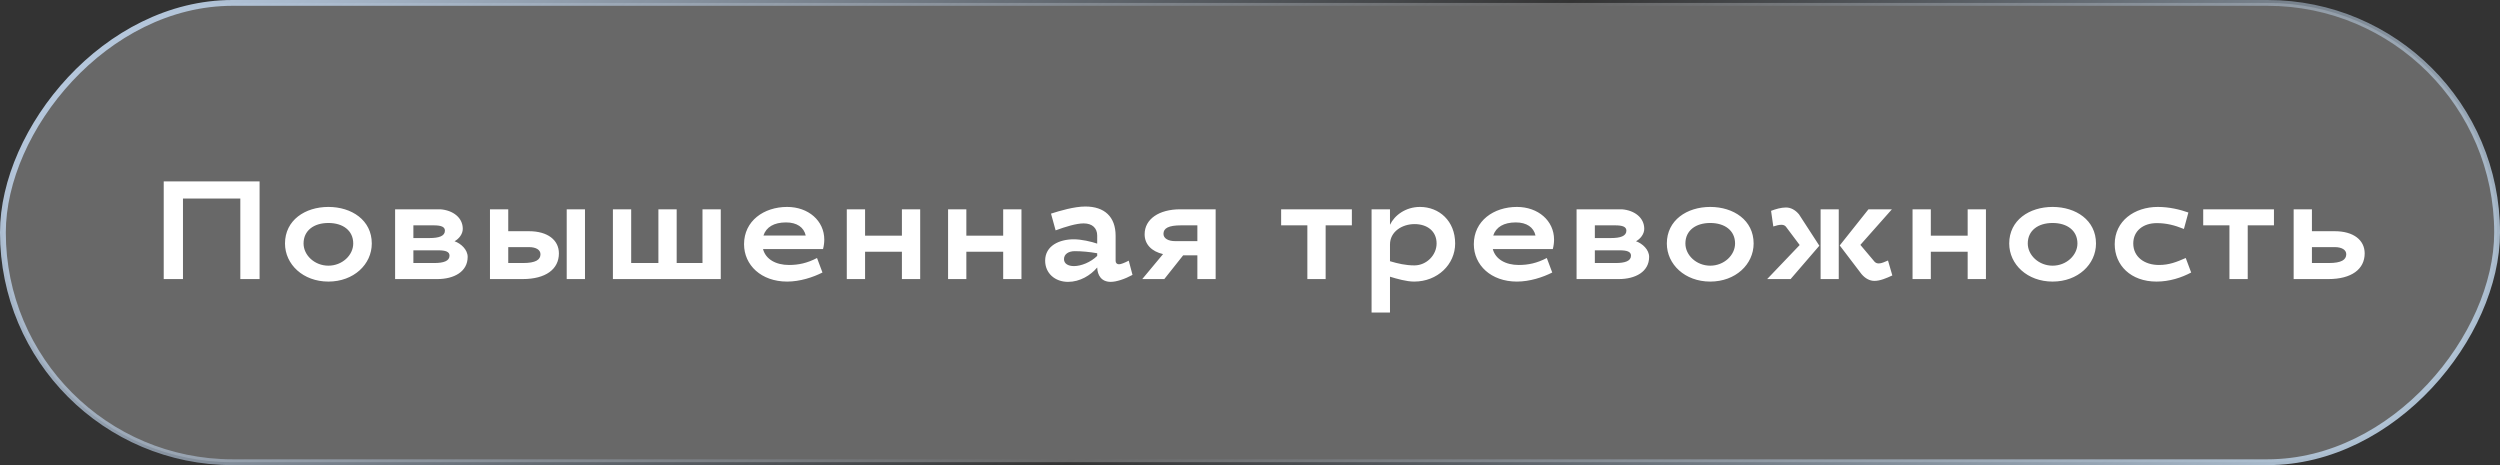
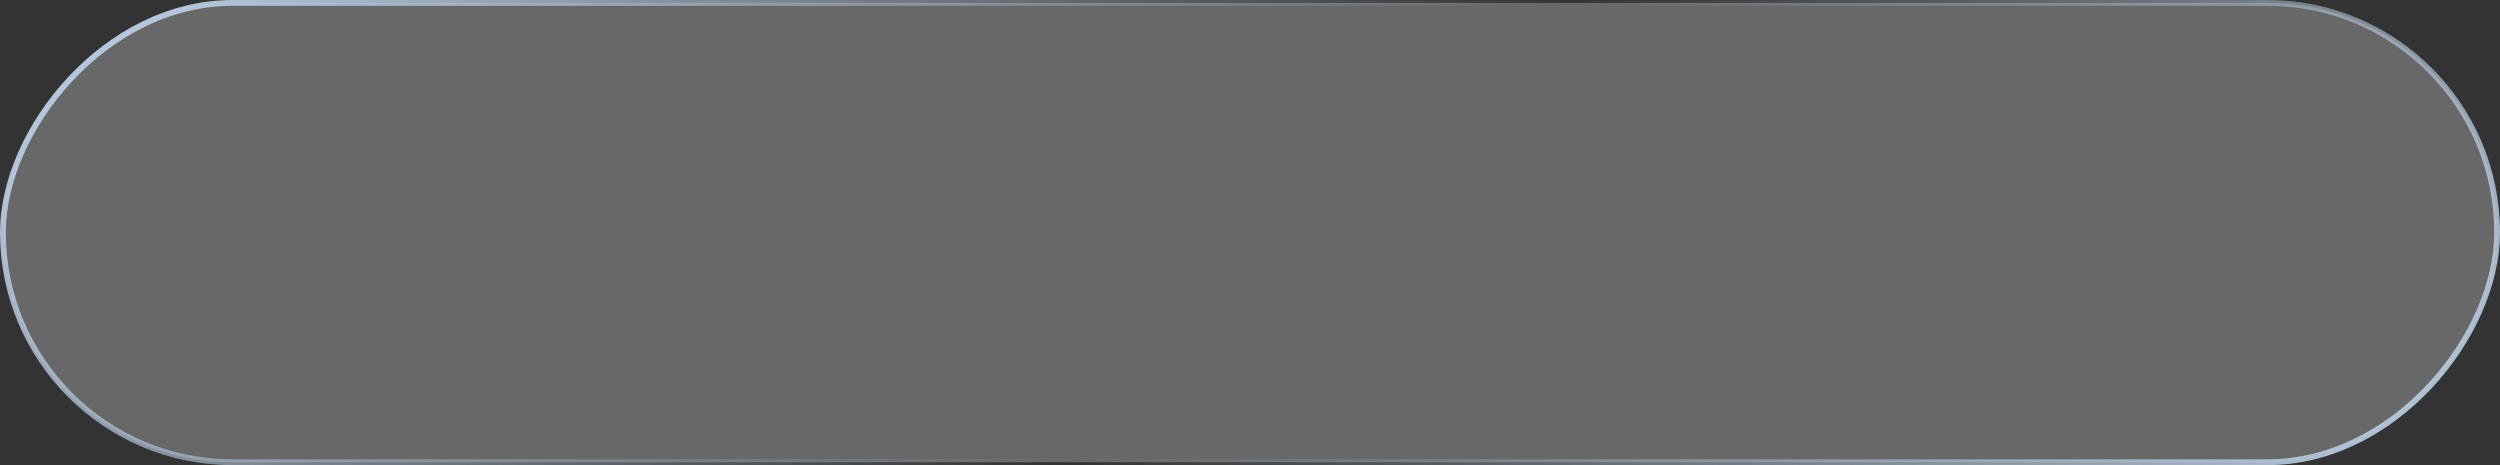
<svg xmlns="http://www.w3.org/2000/svg" width="215" height="40" viewBox="0 0 215 40" fill="none">
  <rect x="0" y="0" width="215" height="40" fill="#333333" stroke="none" />
  <rect x="-0.25" y="0.25" width="214.5" height="39.5" rx="19.75" transform="matrix(-1 0 0 1 214.5 0)" fill="white" fill-opacity="0.26" stroke="url(#paint0_linear_0_71)" stroke-width="0.5" />
-   <path d="M22.324 15.6V24H20.668V17.076H15.736V24H14.08V15.6H22.324ZM28.242 17.796C30.246 17.796 31.974 18.936 31.974 20.94C31.974 22.74 30.414 24.216 28.242 24.216C26.07 24.216 24.51 22.74 24.51 20.94C24.51 18.936 26.238 17.796 28.242 17.796ZM28.242 19.176C26.994 19.176 26.106 19.824 26.106 20.94C26.106 21.948 27.054 22.848 28.242 22.848C29.43 22.848 30.378 21.948 30.378 20.94C30.378 19.824 29.49 19.176 28.242 19.176ZM33.979 24V18H37.879C38.947 18.084 39.799 18.708 39.799 19.68C39.799 20.136 39.463 20.544 39.091 20.748C39.643 20.94 40.219 21.468 40.219 22.092C40.219 23.376 39.031 24 37.615 24H33.979ZM38.659 21.984C38.659 21.648 38.323 21.528 37.699 21.528H35.551V22.62H37.339C38.143 22.62 38.659 22.452 38.659 21.984ZM38.263 19.836C38.263 19.5 37.927 19.38 37.303 19.38H35.551V20.472H36.943C37.747 20.472 38.263 20.304 38.263 19.836ZM43.709 18V19.884H45.498C47.093 19.884 48.066 20.64 48.066 21.792C48.066 23.148 46.938 24 44.946 24H42.138V18H43.709ZM50.309 18V24H48.737V18H50.309ZM46.481 21.864C46.481 21.48 46.086 21.252 45.498 21.252H43.709V22.62H44.981C46.062 22.62 46.481 22.344 46.481 21.864ZM52.71 24V18H54.282V22.62H56.622V18H58.194V22.62H60.414V18H61.986V24H52.71ZM67.852 22.788C68.668 22.788 69.412 22.632 70.264 22.188L70.732 23.436C69.928 23.844 68.8 24.216 67.696 24.216C65.464 24.216 63.988 22.8 63.988 21C63.988 18.996 65.692 17.796 67.696 17.796C69.52 17.796 70.888 18.984 70.888 20.604C70.888 20.868 70.852 21.144 70.78 21.42H65.62C65.848 22.296 66.724 22.788 67.852 22.788ZM67.6 19.128C66.568 19.128 65.896 19.524 65.656 20.256H69.292C69.136 19.548 68.536 19.128 67.6 19.128ZM79.136 18V24H77.564V21.648H74.396V24H72.824V18H74.396V20.268H77.564V18H79.136ZM87.846 18V24H86.274V21.648H83.106V24H81.534V18H83.106V20.268H86.274V18H87.846ZM92.343 20.58C92.991 20.58 93.843 20.772 94.359 20.952V20.256C94.359 19.632 93.951 19.212 93.195 19.212C92.571 19.212 91.659 19.488 90.783 19.812L90.387 18.372C91.131 18.132 92.391 17.76 93.339 17.76C94.983 17.76 95.943 18.636 95.943 20.28V22.44C95.943 22.62 96.063 22.728 96.231 22.728C96.411 22.728 96.723 22.596 97.071 22.416L97.395 23.64C96.735 24 96.015 24.24 95.523 24.24C94.719 24.24 94.383 23.676 94.359 23.004C93.783 23.688 92.871 24.24 91.851 24.24C90.723 24.24 89.883 23.496 89.883 22.416C89.883 21.132 91.107 20.58 92.343 20.58ZM92.367 22.884C92.967 22.884 93.795 22.56 94.359 22.008V21.78C93.699 21.66 93.003 21.6 92.427 21.6C91.899 21.6 91.503 21.852 91.503 22.284C91.503 22.68 91.863 22.884 92.367 22.884ZM102.974 24V21.96H101.75L100.13 24H98.234L100.022 21.852C99.038 21.624 98.438 21.012 98.438 20.148C98.438 18.84 99.674 18 101.498 18H104.546V24H102.974ZM100.058 20.112C100.058 20.52 100.502 20.736 101.042 20.736H102.974V19.38H101.57C100.502 19.38 100.058 19.62 100.058 20.112ZM110.177 19.38V18H116.261V19.38H114.005V24H112.433V19.38H110.177ZM122.119 17.796C123.763 17.796 125.143 18.996 125.143 20.94C125.143 22.74 123.631 24.216 121.615 24.216C120.955 24.216 120.127 23.976 119.539 23.796V26.88H117.955V18H119.539V19.332C119.935 18.504 120.895 17.796 122.119 17.796ZM121.651 19.272C120.583 19.272 119.539 19.92 119.539 21.024V22.464C120.223 22.668 120.895 22.824 121.639 22.824C122.671 22.824 123.547 21.948 123.547 20.94C123.547 19.86 122.719 19.272 121.651 19.272ZM130.613 22.788C131.429 22.788 132.173 22.632 133.025 22.188L133.493 23.436C132.689 23.844 131.561 24.216 130.457 24.216C128.225 24.216 126.749 22.8 126.749 21C126.749 18.996 128.453 17.796 130.457 17.796C132.281 17.796 133.649 18.984 133.649 20.604C133.649 20.868 133.613 21.144 133.541 21.42H128.381C128.609 22.296 129.485 22.788 130.613 22.788ZM130.361 19.128C129.329 19.128 128.657 19.524 128.417 20.256H132.053C131.897 19.548 131.297 19.128 130.361 19.128ZM135.585 24V18H139.485C140.553 18.084 141.405 18.708 141.405 19.68C141.405 20.136 141.069 20.544 140.697 20.748C141.249 20.94 141.825 21.468 141.825 22.092C141.825 23.376 140.637 24 139.221 24H135.585ZM140.265 21.984C140.265 21.648 139.929 21.528 139.305 21.528H137.157V22.62H138.945C139.749 22.62 140.265 22.452 140.265 21.984ZM139.869 19.836C139.869 19.5 139.533 19.38 138.909 19.38H137.157V20.472H138.549C139.353 20.472 139.869 20.304 139.869 19.836ZM147.08 17.796C149.084 17.796 150.812 18.936 150.812 20.94C150.812 22.74 149.252 24.216 147.08 24.216C144.908 24.216 143.348 22.74 143.348 20.94C143.348 18.936 145.076 17.796 147.08 17.796ZM147.08 19.176C145.832 19.176 144.944 19.824 144.944 20.94C144.944 21.948 145.892 22.848 147.08 22.848C148.268 22.848 149.216 21.948 149.216 20.94C149.216 19.824 148.328 19.176 147.08 19.176ZM158.132 18V24H156.572V18H158.132ZM160.088 23.568L158.216 21.108L160.688 18H162.704L159.992 21.06L161.216 22.512C161.324 22.62 161.444 22.656 161.576 22.656C161.816 22.656 162.08 22.524 162.368 22.404L162.74 23.688C162.224 23.928 161.684 24.156 161.204 24.156C160.796 24.156 160.412 23.952 160.088 23.568ZM154.712 18.432L156.464 21.132L153.992 24H151.976L154.772 21.072L153.584 19.488C153.488 19.368 153.332 19.332 153.2 19.332C152.984 19.332 152.78 19.392 152.504 19.476L152.312 18.132C152.72 17.976 153.176 17.844 153.596 17.844C154.004 17.844 154.388 18.048 154.712 18.432ZM170.791 18V24H169.219V21.648H166.051V24H164.479V18H166.051V20.268H169.219V18H170.791ZM176.524 17.796C178.528 17.796 180.256 18.936 180.256 20.94C180.256 22.74 178.696 24.216 176.524 24.216C174.352 24.216 172.792 22.74 172.792 20.94C172.792 18.936 174.52 17.796 176.524 17.796ZM176.524 19.176C175.276 19.176 174.388 19.824 174.388 20.94C174.388 21.948 175.336 22.848 176.524 22.848C177.712 22.848 178.66 21.948 178.66 20.94C178.66 19.824 177.772 19.176 176.524 19.176ZM185.477 19.188C184.325 19.188 183.461 19.848 183.461 20.94C183.461 22.092 184.421 22.788 185.669 22.788C186.545 22.788 187.181 22.536 187.973 22.188L188.441 23.436C187.625 23.868 186.593 24.216 185.465 24.216C183.233 24.216 181.865 22.8 181.865 21C181.865 18.996 183.569 17.796 185.573 17.796C186.569 17.796 187.481 18.024 188.201 18.276L187.817 19.692C186.989 19.356 186.293 19.188 185.477 19.188ZM189.476 19.38V18H195.56V19.38H193.304V24H191.732V19.38H189.476ZM198.826 18V19.884H200.794C202.39 19.884 203.362 20.64 203.362 21.792C203.362 23.148 202.234 24 200.242 24H197.254V18H198.826ZM201.778 21.864C201.778 21.48 201.382 21.252 200.794 21.252H198.826V22.62H200.278C201.358 22.62 201.778 22.344 201.778 21.864Z" fill="white" />
  <defs>
    <linearGradient id="paint0_linear_0_71" x1="171.328" y1="-26.78" x2="62.735" y2="91.717" gradientUnits="userSpaceOnUse">
      <stop stop-color="#B5C7DC" />
      <stop offset="0.51" stop-color="#B5C7DC" stop-opacity="0" />
      <stop offset="1" stop-color="#B5C9DC" />
    </linearGradient>
  </defs>
</svg>